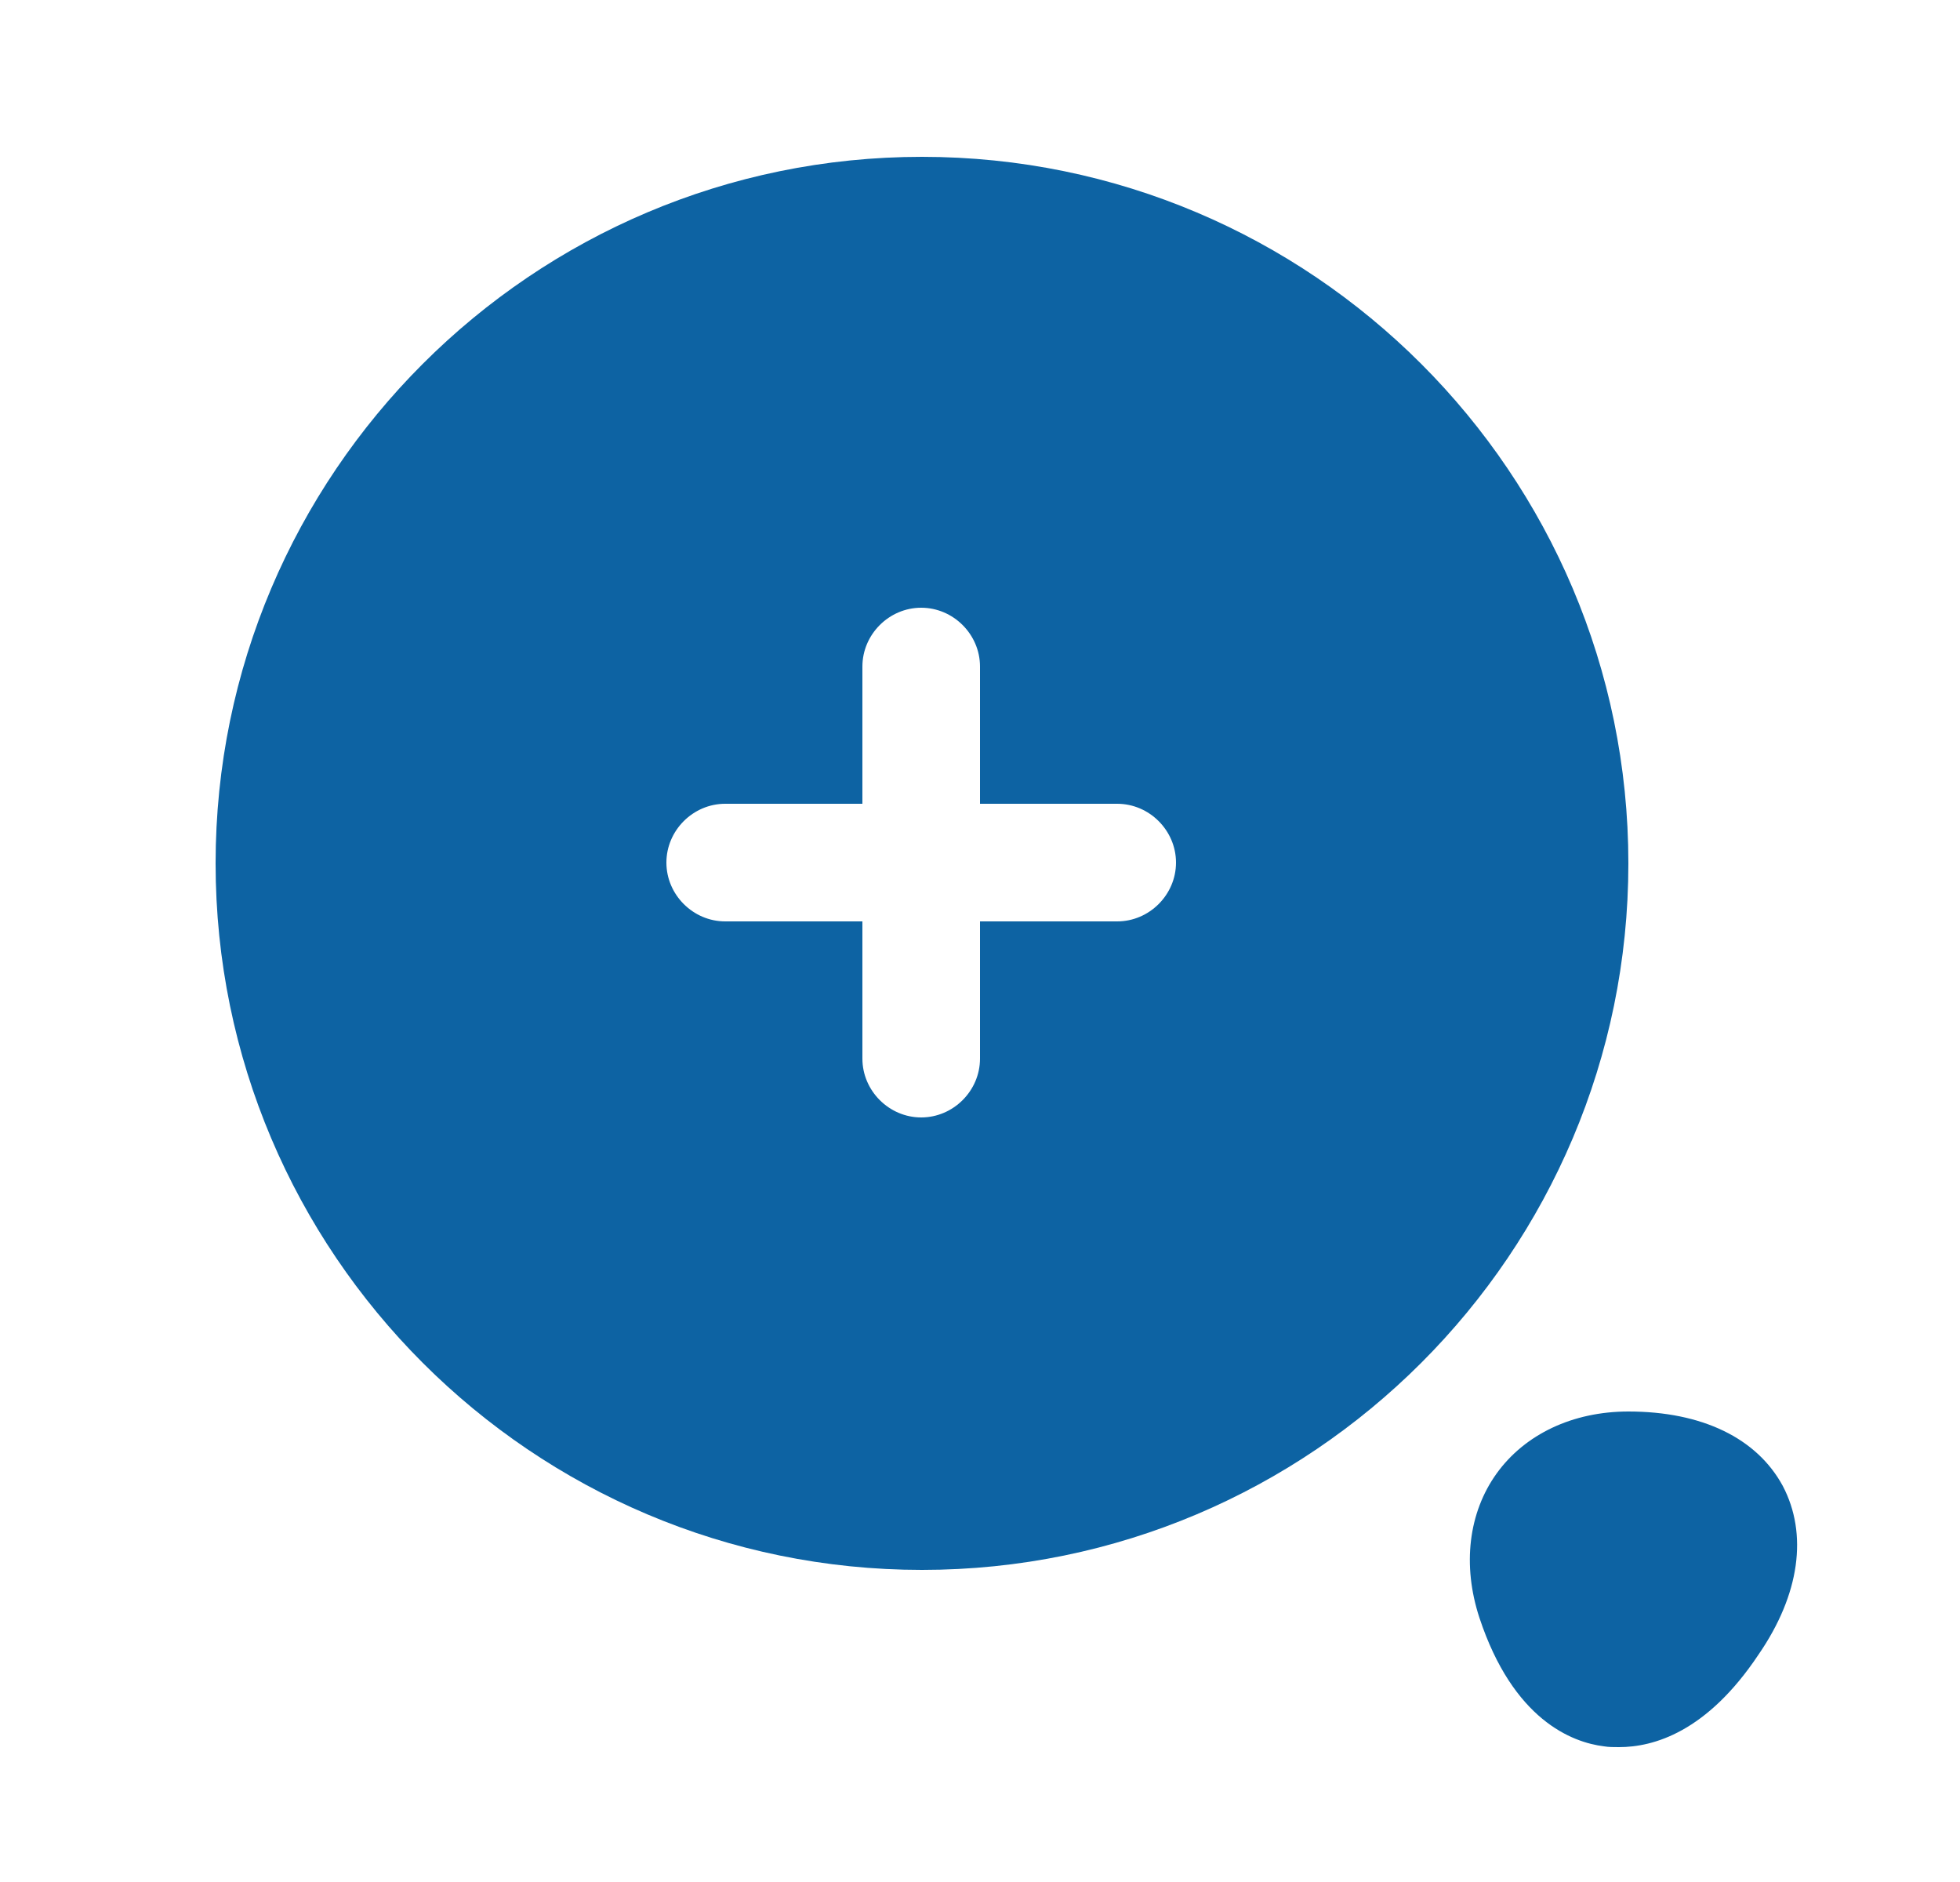
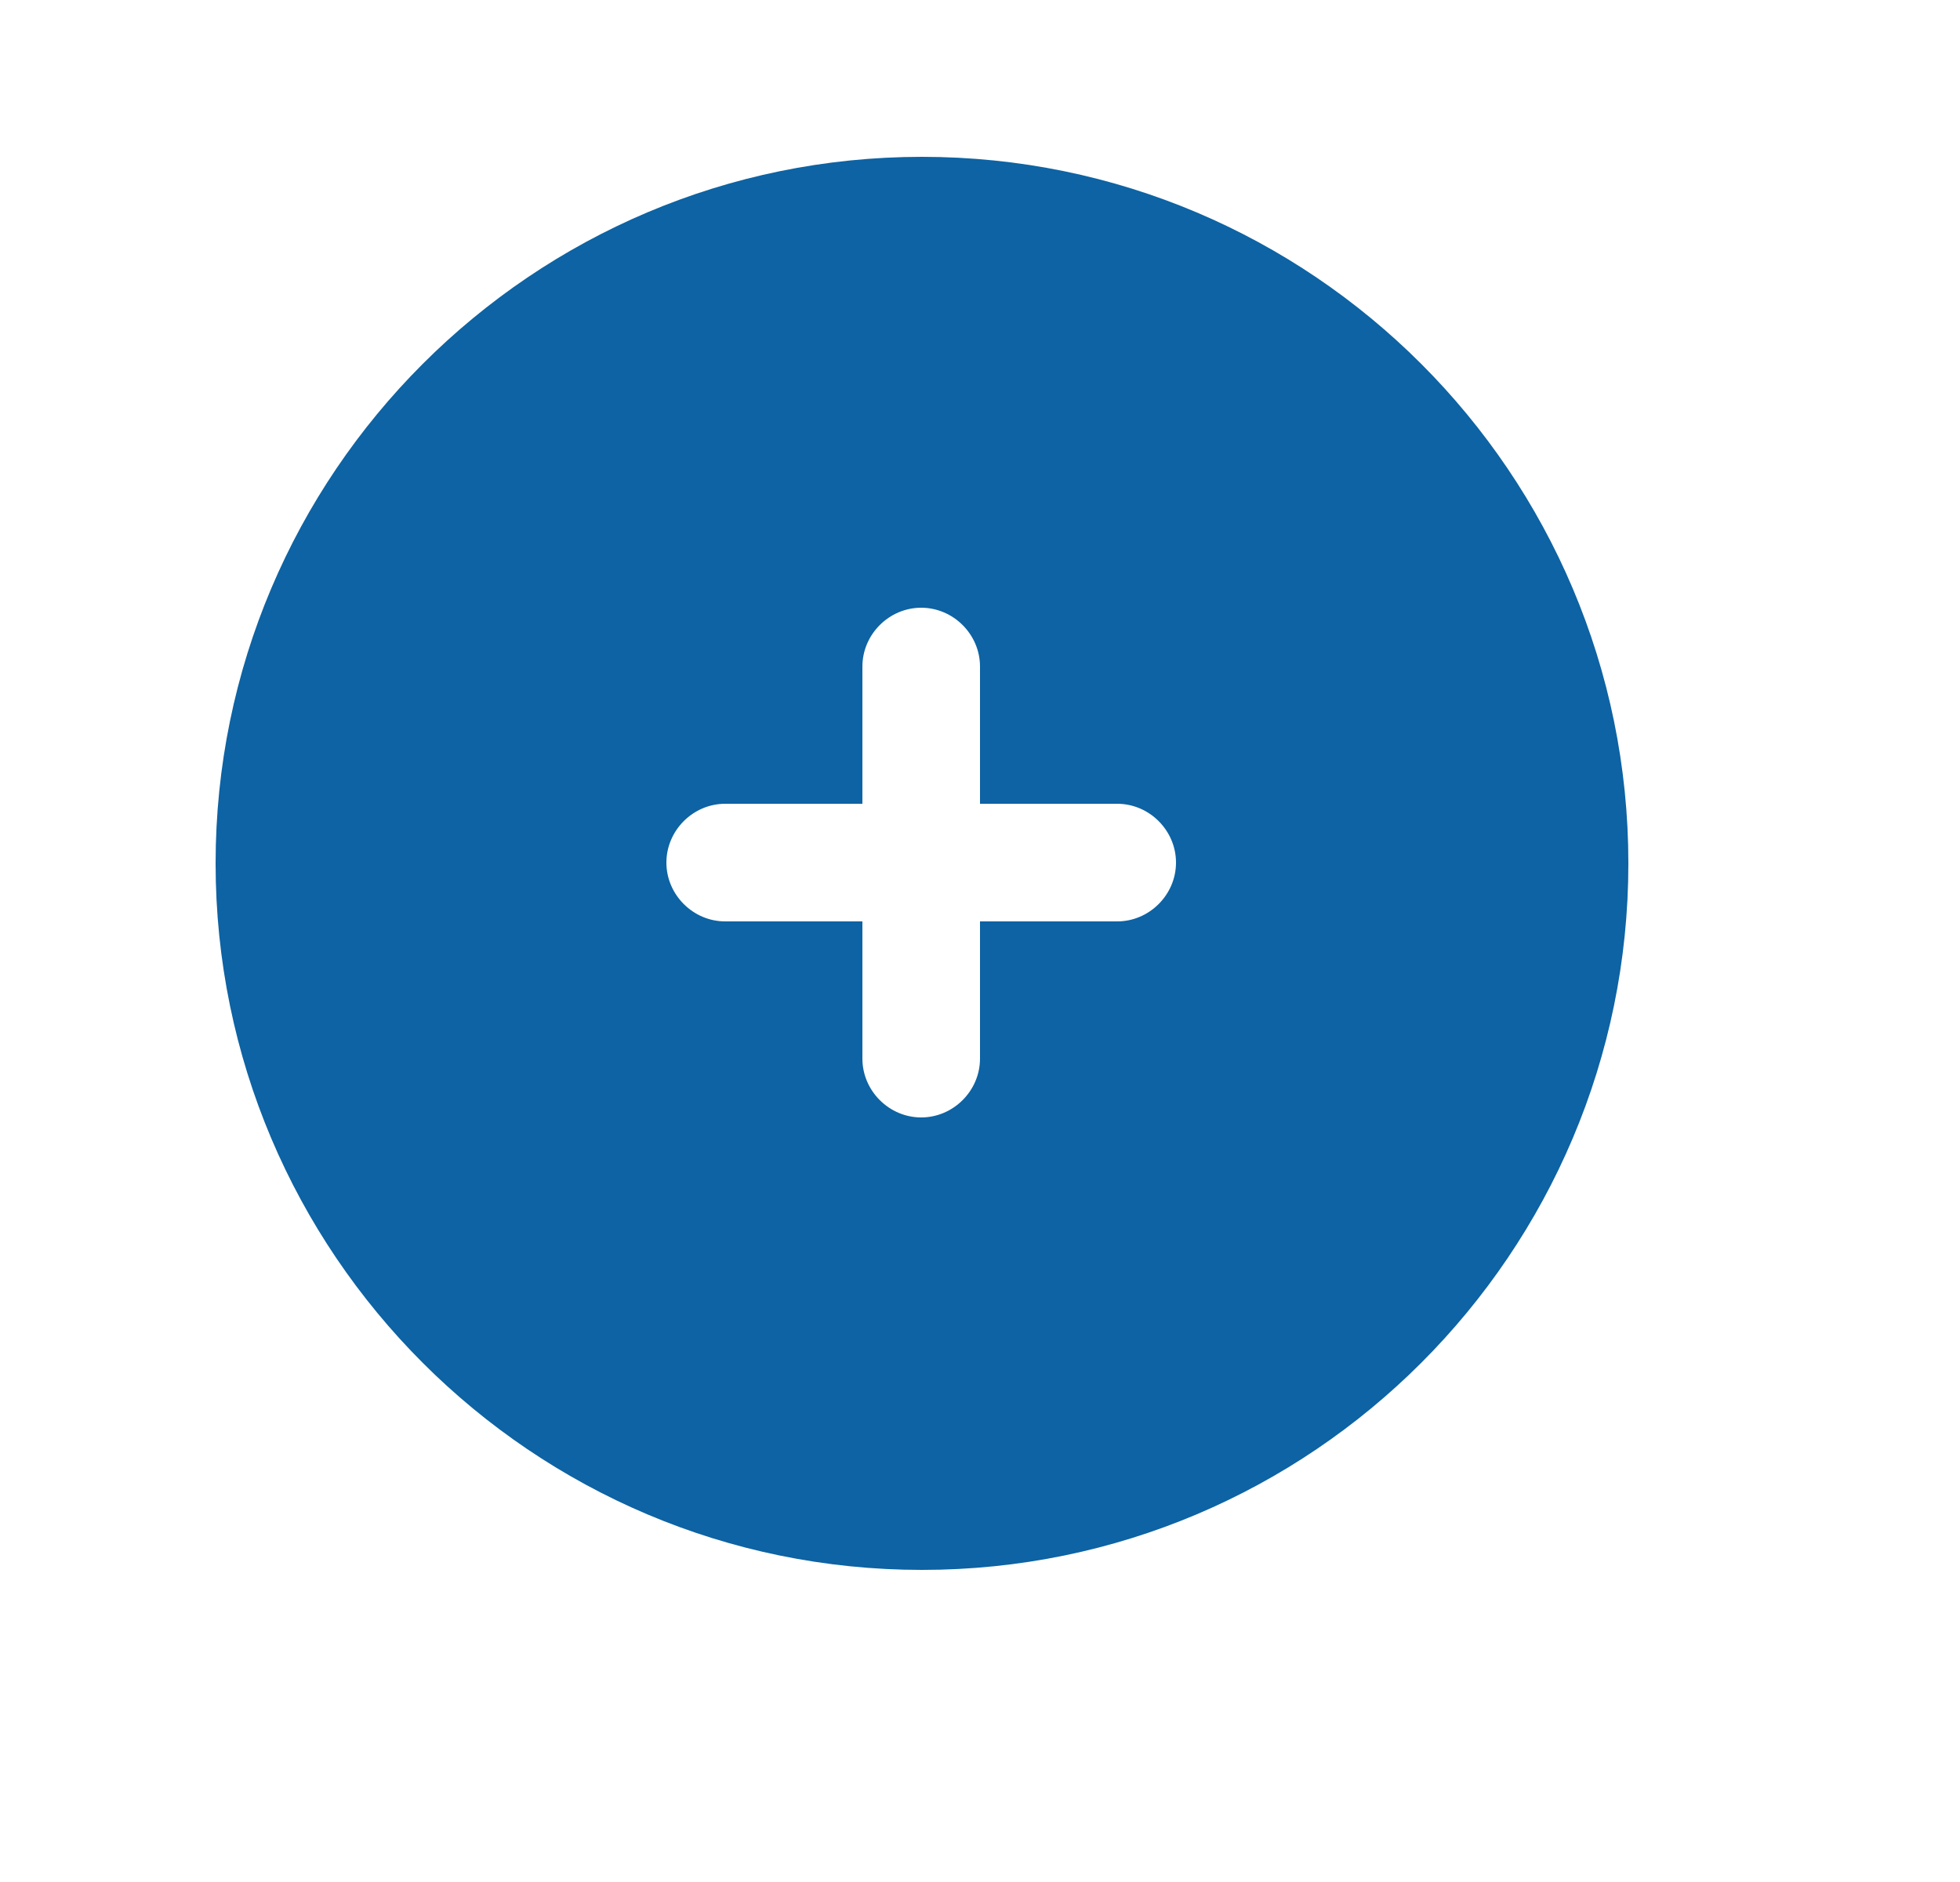
<svg xmlns="http://www.w3.org/2000/svg" width="25" height="24" viewBox="0 0 25 24" fill="none">
-   <path d="M11.76 2C6.79 2 2.75 6.04 2.75 11.01C2.75 15.98 6.79 20.02 11.76 20.02C16.73 20.02 20.77 15.98 20.77 11.01C20.77 6.04 16.73 2 11.76 2ZM14.25 11.75H12.5V13.5C12.5 13.91 12.16 14.25 11.75 14.25C11.34 14.25 11 13.91 11 13.5V11.75H9.25C8.84 11.75 8.5 11.41 8.5 11C8.5 10.59 8.84 10.25 9.25 10.25H11V8.5C11 8.09 11.34 7.75 11.75 7.75C12.16 7.75 12.5 8.09 12.5 8.5V10.25H14.25C14.66 10.25 15 10.59 15 11C15 11.41 14.66 11.75 14.25 11.75Z" fill="#0D63A3" />
-   <path d="M22.74 18.95C22.41 18.34 21.71 18 20.77 18C20.06 18 19.45 18.29 19.09 18.79C18.73 19.29 18.65 19.96 18.87 20.63C19.3 21.93 20.05 22.22 20.46 22.27C20.52 22.28 20.58 22.28 20.65 22.28C21.09 22.28 21.77 22.09 22.43 21.1C22.96 20.33 23.06 19.56 22.74 18.95Z" fill="#0D63A3" />
+   <path d="M11.76 2C6.79 2 2.75 6.04 2.75 11.01C2.75 15.98 6.79 20.02 11.76 20.02C16.73 20.02 20.77 15.98 20.77 11.01C20.77 6.04 16.73 2 11.76 2M14.25 11.75H12.5V13.5C12.5 13.91 12.16 14.25 11.75 14.25C11.34 14.25 11 13.91 11 13.5V11.75H9.25C8.84 11.75 8.5 11.41 8.5 11C8.5 10.59 8.84 10.25 9.25 10.25H11V8.5C11 8.09 11.34 7.75 11.75 7.75C12.16 7.75 12.5 8.09 12.5 8.5V10.25H14.25C14.66 10.25 15 10.59 15 11C15 11.41 14.66 11.75 14.25 11.75Z" fill="#0D63A3" />
</svg>